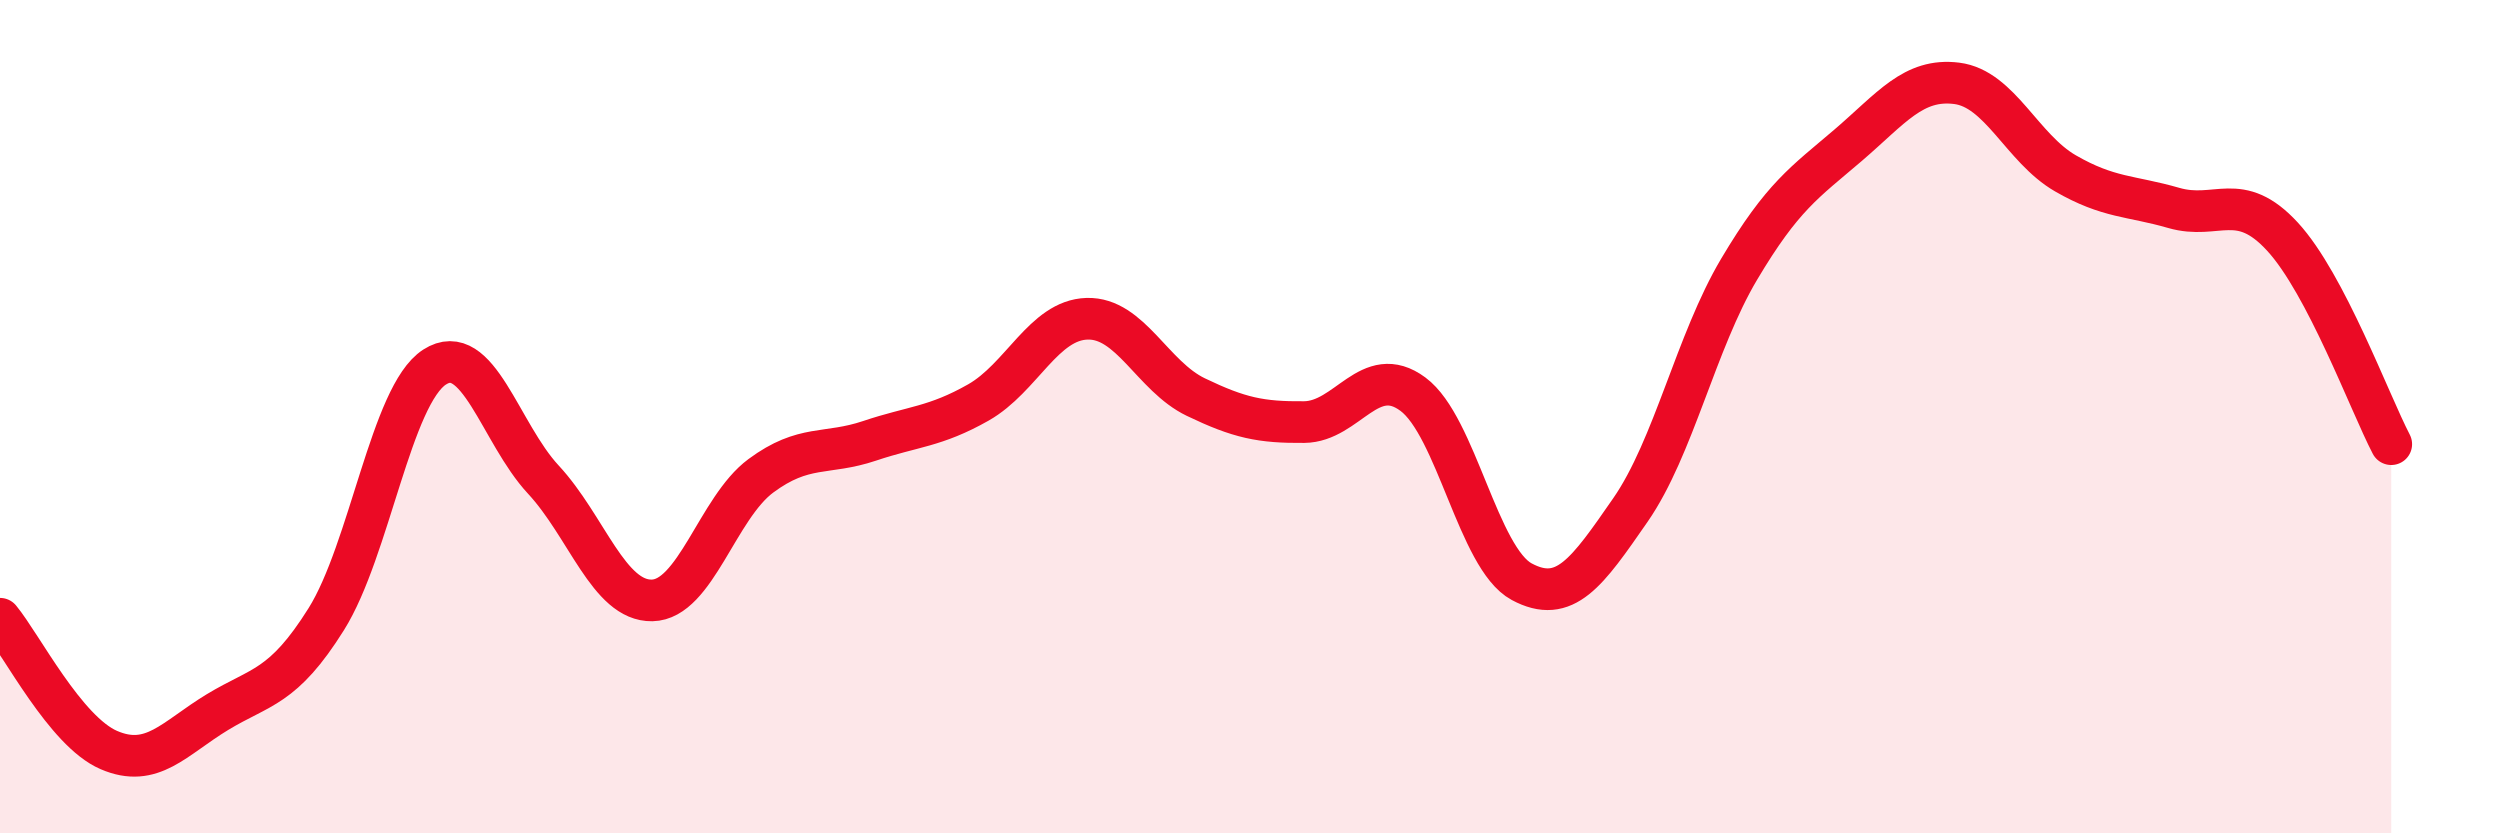
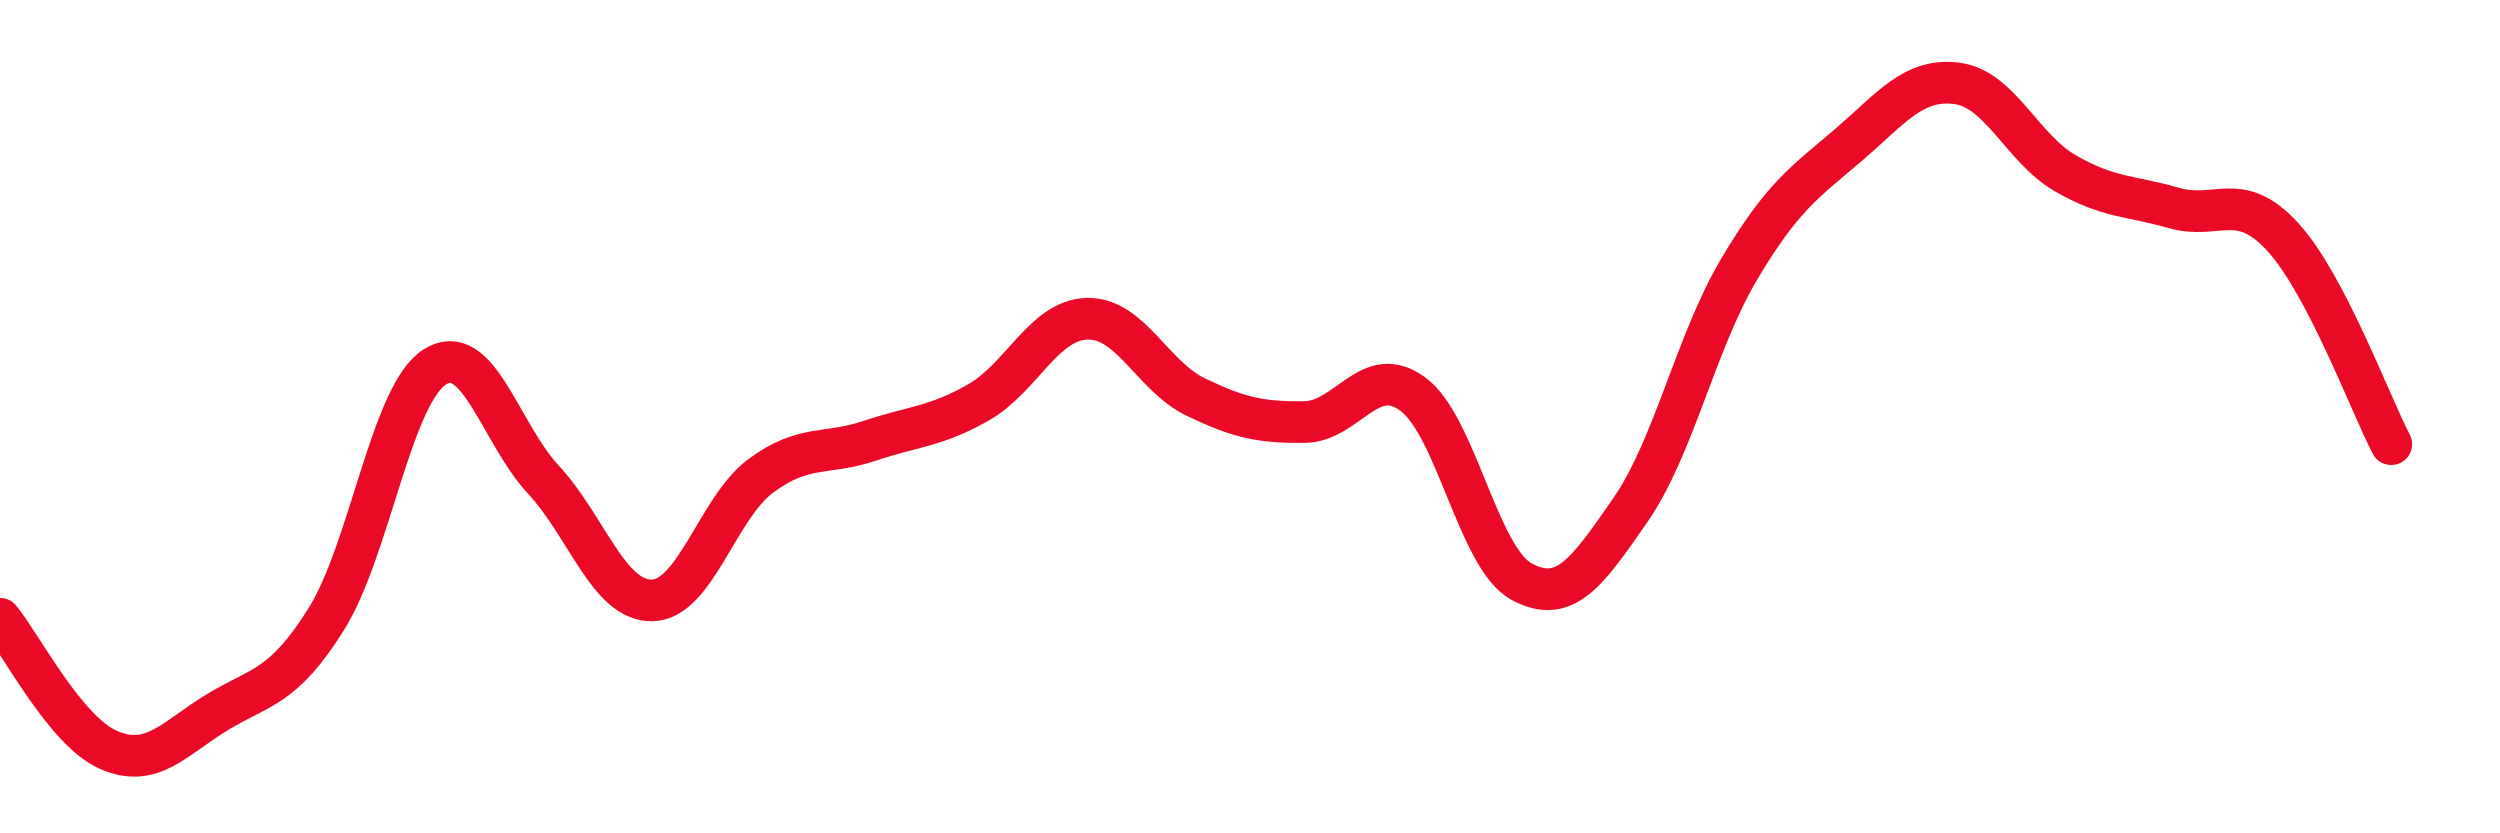
<svg xmlns="http://www.w3.org/2000/svg" width="60" height="20" viewBox="0 0 60 20">
-   <path d="M 0,14.85 C 0.52,15.48 1.57,17.55 2.61,18 C 3.65,18.45 4.18,17.72 5.22,17.09 C 6.26,16.46 6.79,16.52 7.83,14.86 C 8.87,13.2 9.39,9.48 10.43,8.81 C 11.47,8.14 12,10.39 13.04,11.51 C 14.08,12.63 14.61,14.43 15.65,14.41 C 16.69,14.39 17.22,12.19 18.26,11.42 C 19.3,10.65 19.83,10.93 20.87,10.58 C 21.91,10.23 22.44,10.25 23.48,9.66 C 24.52,9.07 25.05,7.68 26.09,7.65 C 27.13,7.62 27.66,9.03 28.7,9.53 C 29.74,10.03 30.26,10.14 31.3,10.13 C 32.34,10.12 32.87,8.69 33.91,9.46 C 34.95,10.23 35.48,13.4 36.52,13.96 C 37.56,14.52 38.09,13.74 39.13,12.24 C 40.17,10.74 40.7,8.21 41.74,6.46 C 42.78,4.71 43.31,4.38 44.35,3.49 C 45.39,2.6 45.92,1.87 46.96,2 C 48,2.13 48.53,3.56 49.57,4.16 C 50.61,4.76 51.13,4.69 52.17,4.99 C 53.21,5.29 53.74,4.55 54.78,5.68 C 55.82,6.81 56.87,9.66 57.39,10.66L57.39 20L0 20Z" fill="#EB0A25" opacity="0.1" stroke-linecap="round" stroke-linejoin="round" />
  <path d="M 0,14.85 C 0.52,15.48 1.57,17.55 2.61,18 C 3.65,18.45 4.18,17.72 5.22,17.09 C 6.26,16.46 6.79,16.52 7.83,14.86 C 8.87,13.2 9.39,9.48 10.43,8.81 C 11.47,8.14 12,10.39 13.04,11.51 C 14.08,12.63 14.61,14.43 15.65,14.41 C 16.69,14.39 17.22,12.19 18.26,11.42 C 19.3,10.65 19.83,10.93 20.87,10.58 C 21.91,10.23 22.44,10.25 23.48,9.66 C 24.52,9.07 25.05,7.68 26.09,7.65 C 27.13,7.62 27.66,9.03 28.7,9.53 C 29.74,10.03 30.26,10.14 31.3,10.13 C 32.34,10.12 32.87,8.69 33.91,9.46 C 34.95,10.23 35.48,13.4 36.52,13.96 C 37.56,14.52 38.09,13.74 39.13,12.24 C 40.17,10.74 40.7,8.21 41.74,6.46 C 42.78,4.71 43.31,4.38 44.35,3.49 C 45.39,2.6 45.92,1.87 46.96,2 C 48,2.13 48.53,3.56 49.57,4.16 C 50.61,4.76 51.13,4.69 52.17,4.99 C 53.21,5.29 53.74,4.55 54.78,5.68 C 55.82,6.81 56.87,9.66 57.39,10.66" stroke="#EB0A25" stroke-width="1" fill="none" stroke-linecap="round" stroke-linejoin="round" />
</svg>